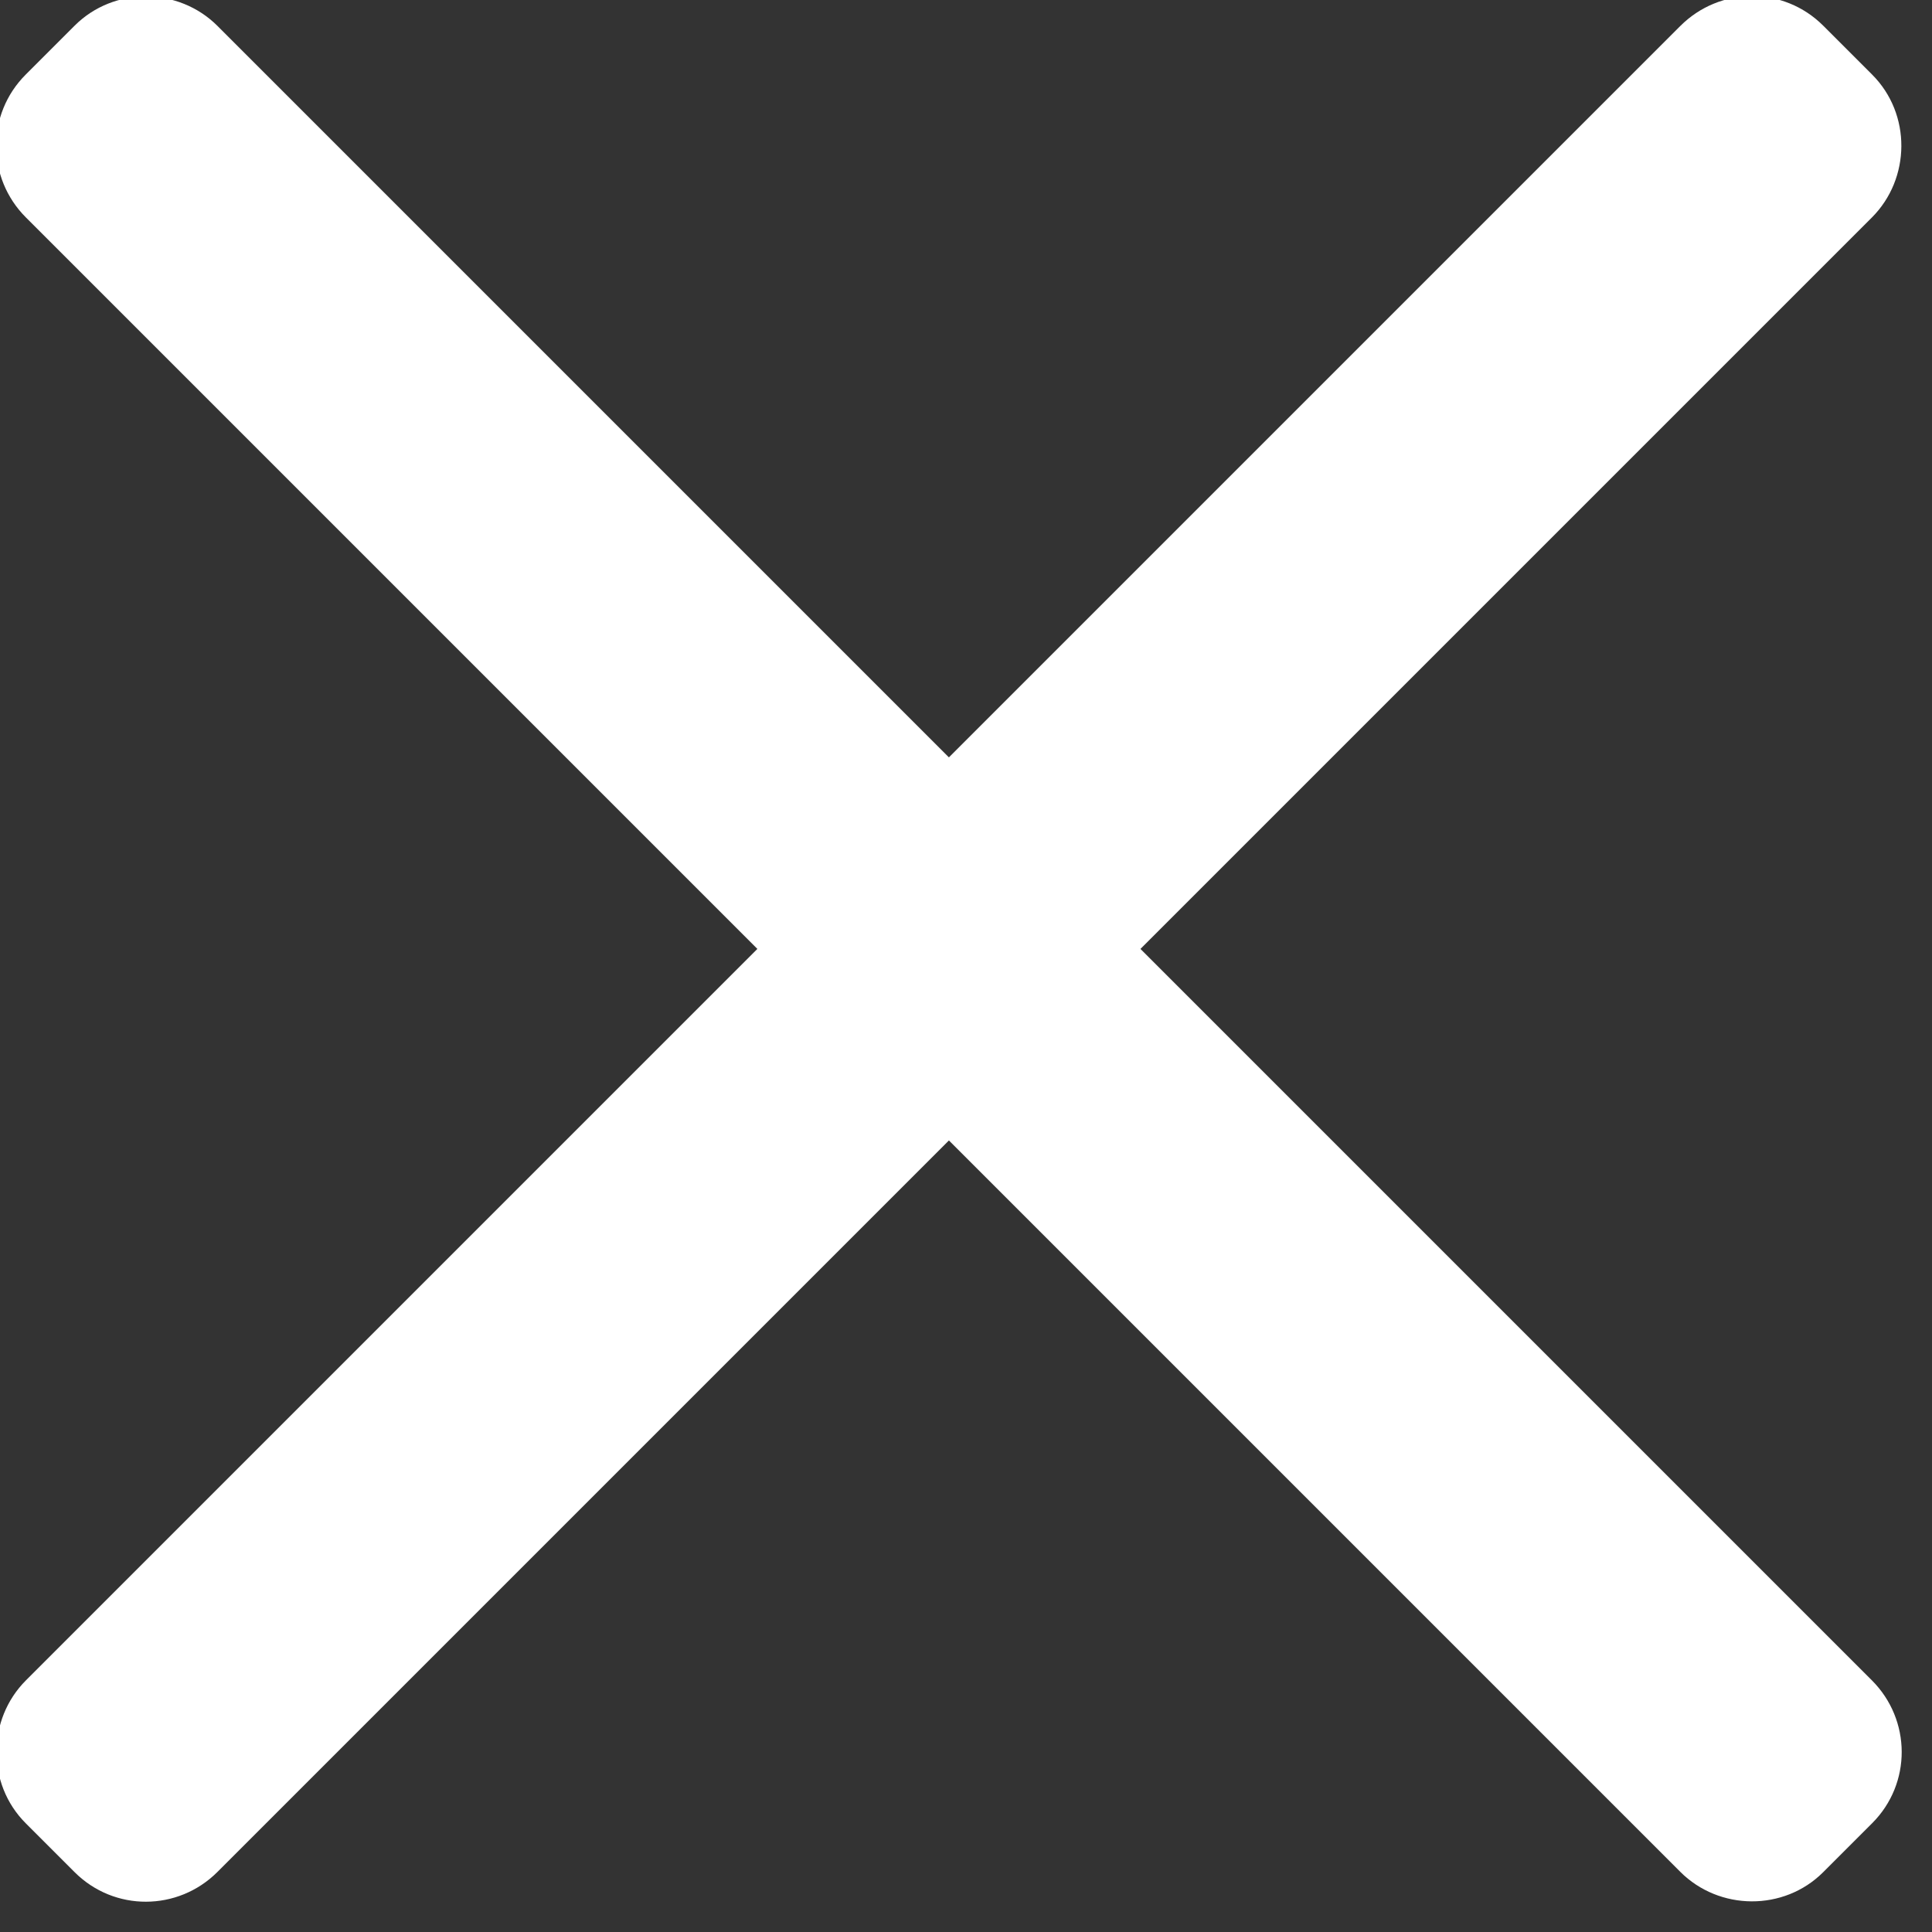
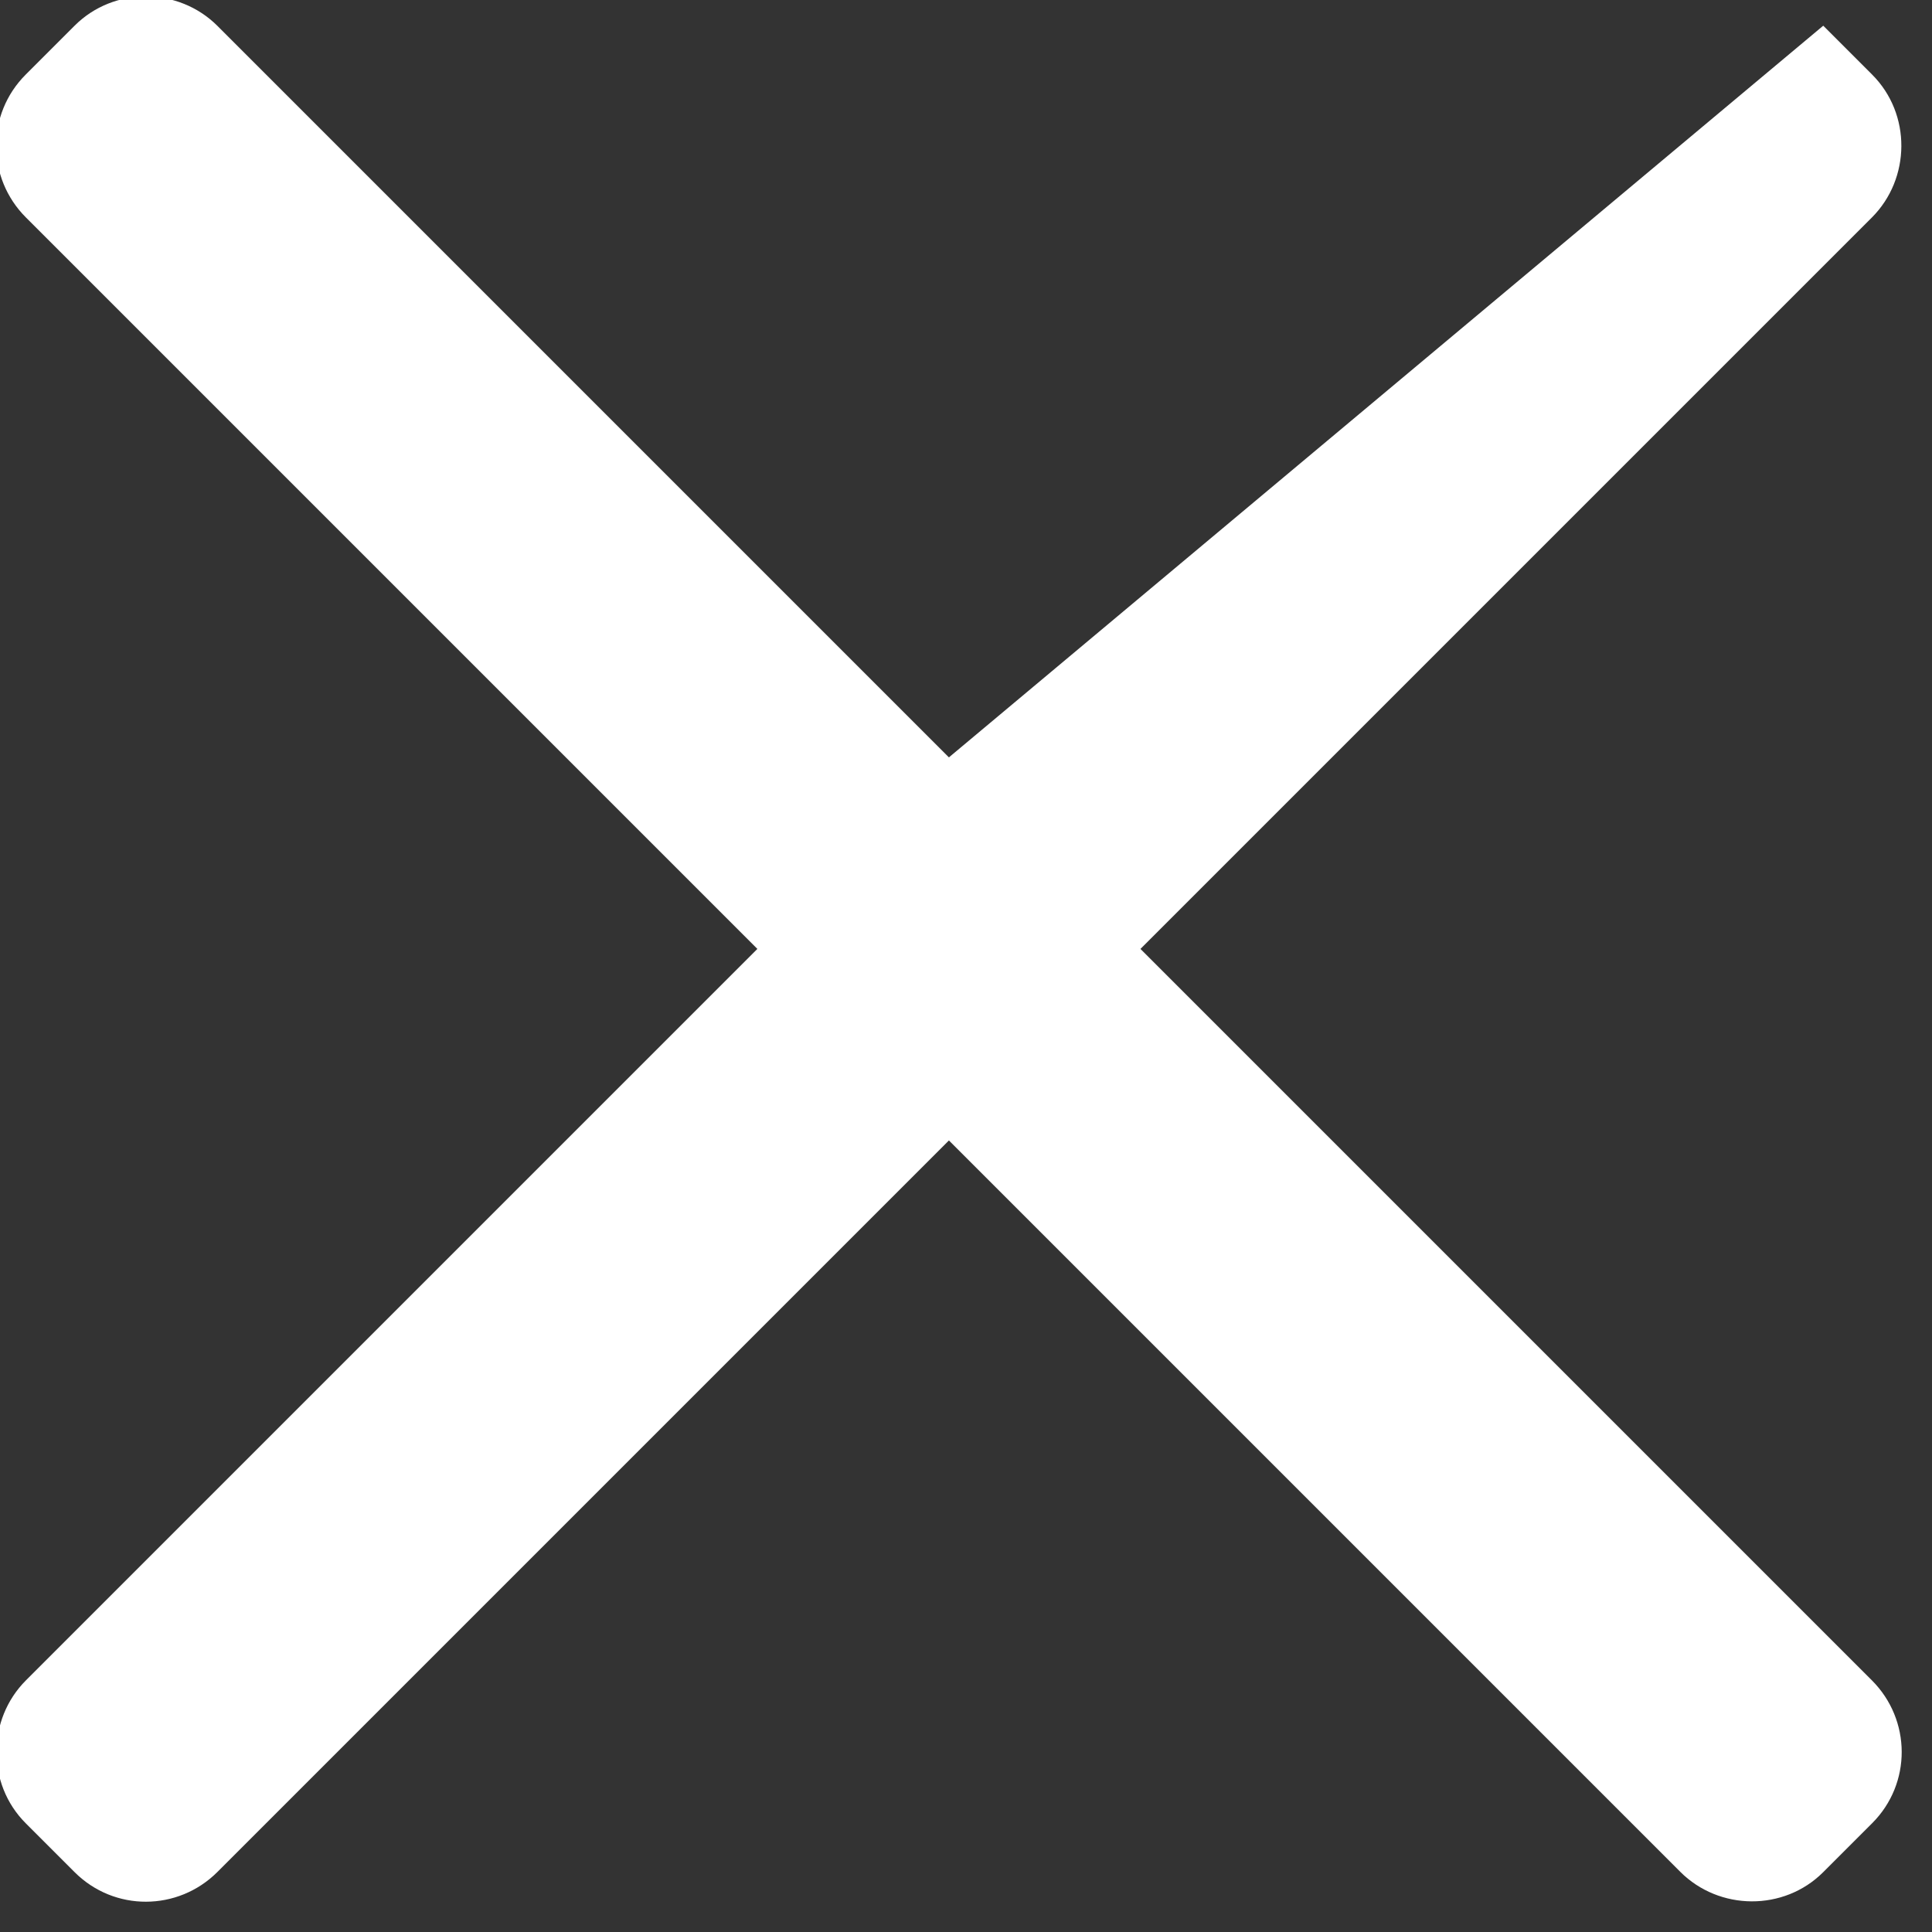
<svg xmlns="http://www.w3.org/2000/svg" width="19px" height="19px" viewBox="0 0 19 19" version="1.1">
  <rect x="0" y="0" width="19" height="19" fill="#333333" stroke="none" />
  <title>Rectangle 44 Copy 21</title>
  <desc>Created with Sketch.</desc>
  <defs />
  <g stroke="none" stroke-width="1" fill="none" fill-rule="evenodd">
    <g transform="translate(-273, -11)" fill="#FFFFFF">
      <g transform="translate(0, -5)">
        <g>
          <g transform="translate(2, 0)">
            <g>
-               <path d="M279,26.664 L279,36.836 C279,37.377 279.444,37.832 279.992,37.832 L280.672,37.832 C281.224,37.832 281.664,37.386 281.664,36.836 L281.664,26.664 L291.836,26.664 C292.377,26.664 292.832,26.22 292.832,25.672 L292.832,24.992 C292.832,24.44 292.386,24 291.836,24 L281.664,24 L281.664,13.827 C281.664,13.287 281.22,12.832 280.672,12.832 L279.992,12.832 C279.44,12.832 279,13.278 279,13.827 L279,24 L268.827,24 C268.287,24 267.832,24.444 267.832,24.992 L267.832,25.672 C267.832,26.224 268.278,26.664 268.827,26.664 L279,26.664 Z" transform="translate(280.332, 25.332) rotate(-45) translate(-280.332, -25.332) " />
+               <path d="M279,26.664 L279,36.836 C279,37.377 279.444,37.832 279.992,37.832 L280.672,37.832 C281.224,37.832 281.664,37.386 281.664,36.836 L281.664,26.664 L291.836,26.664 C292.377,26.664 292.832,26.22 292.832,25.672 L292.832,24.992 L281.664,24 L281.664,13.827 C281.664,13.287 281.22,12.832 280.672,12.832 L279.992,12.832 C279.44,12.832 279,13.278 279,13.827 L279,24 L268.827,24 C268.287,24 267.832,24.444 267.832,24.992 L267.832,25.672 C267.832,26.224 268.278,26.664 268.827,26.664 L279,26.664 Z" transform="translate(280.332, 25.332) rotate(-45) translate(-280.332, -25.332) " />
            </g>
          </g>
        </g>
      </g>
    </g>
  </g>
</svg>